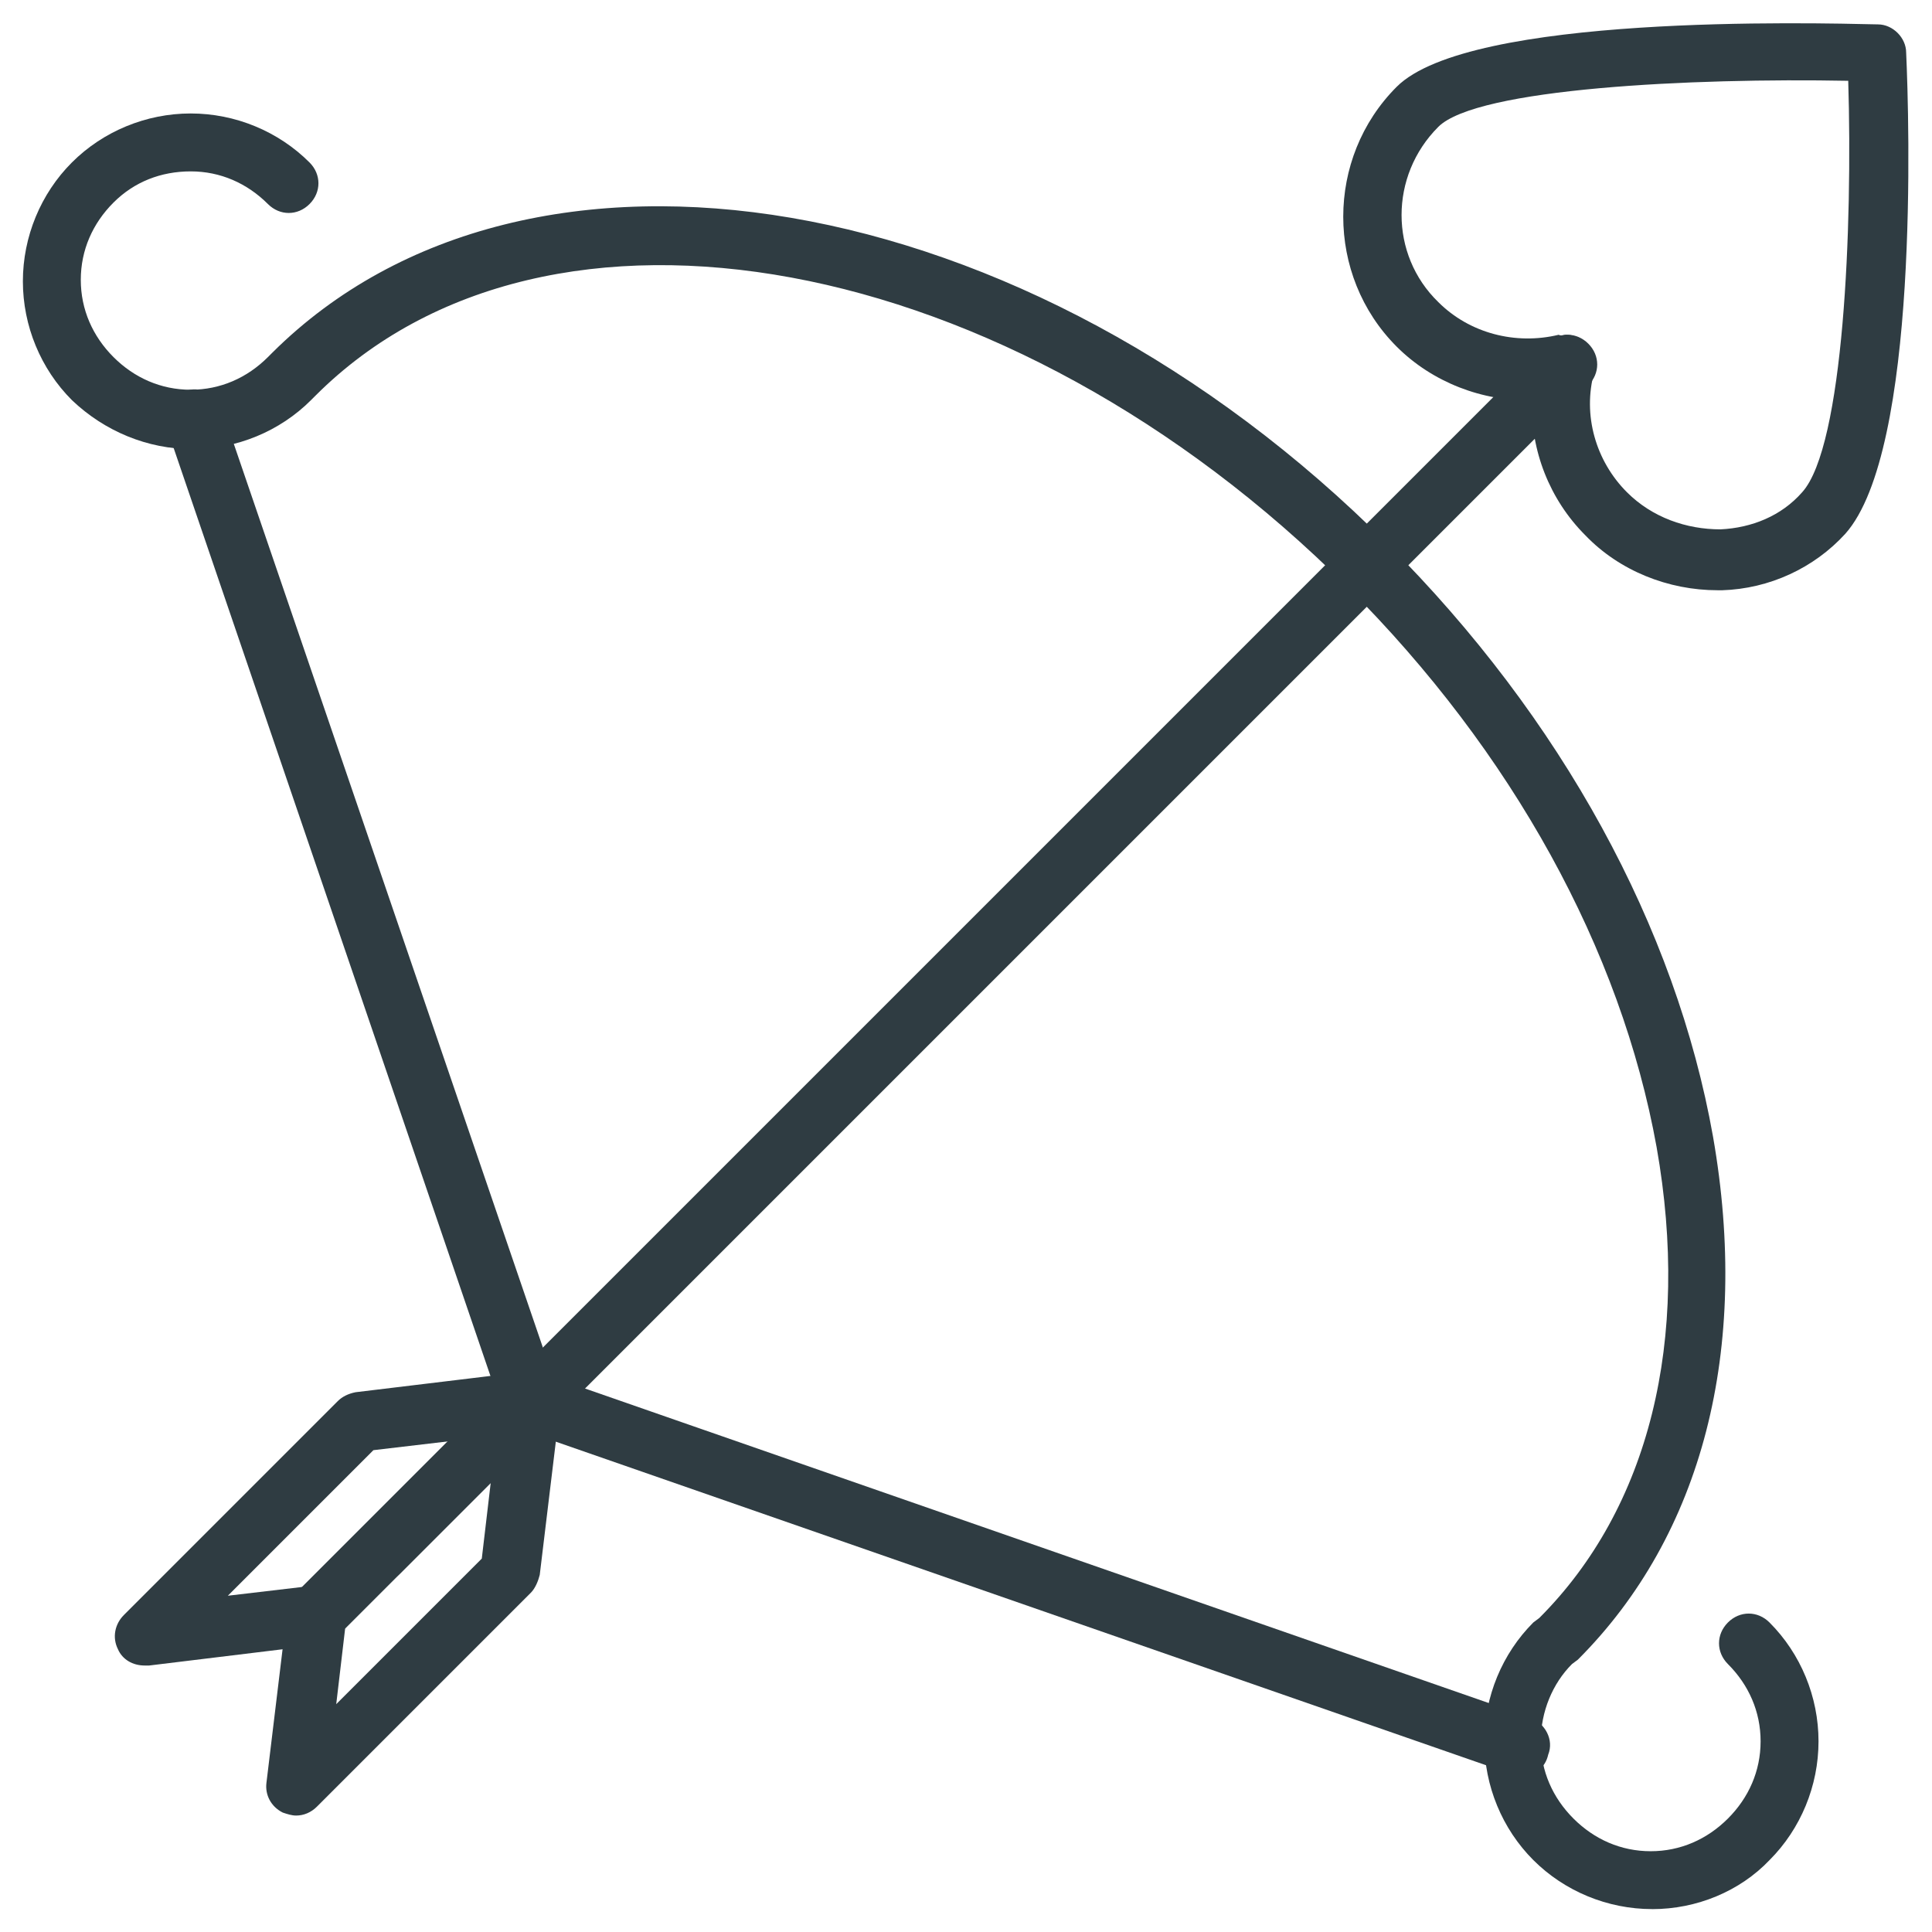
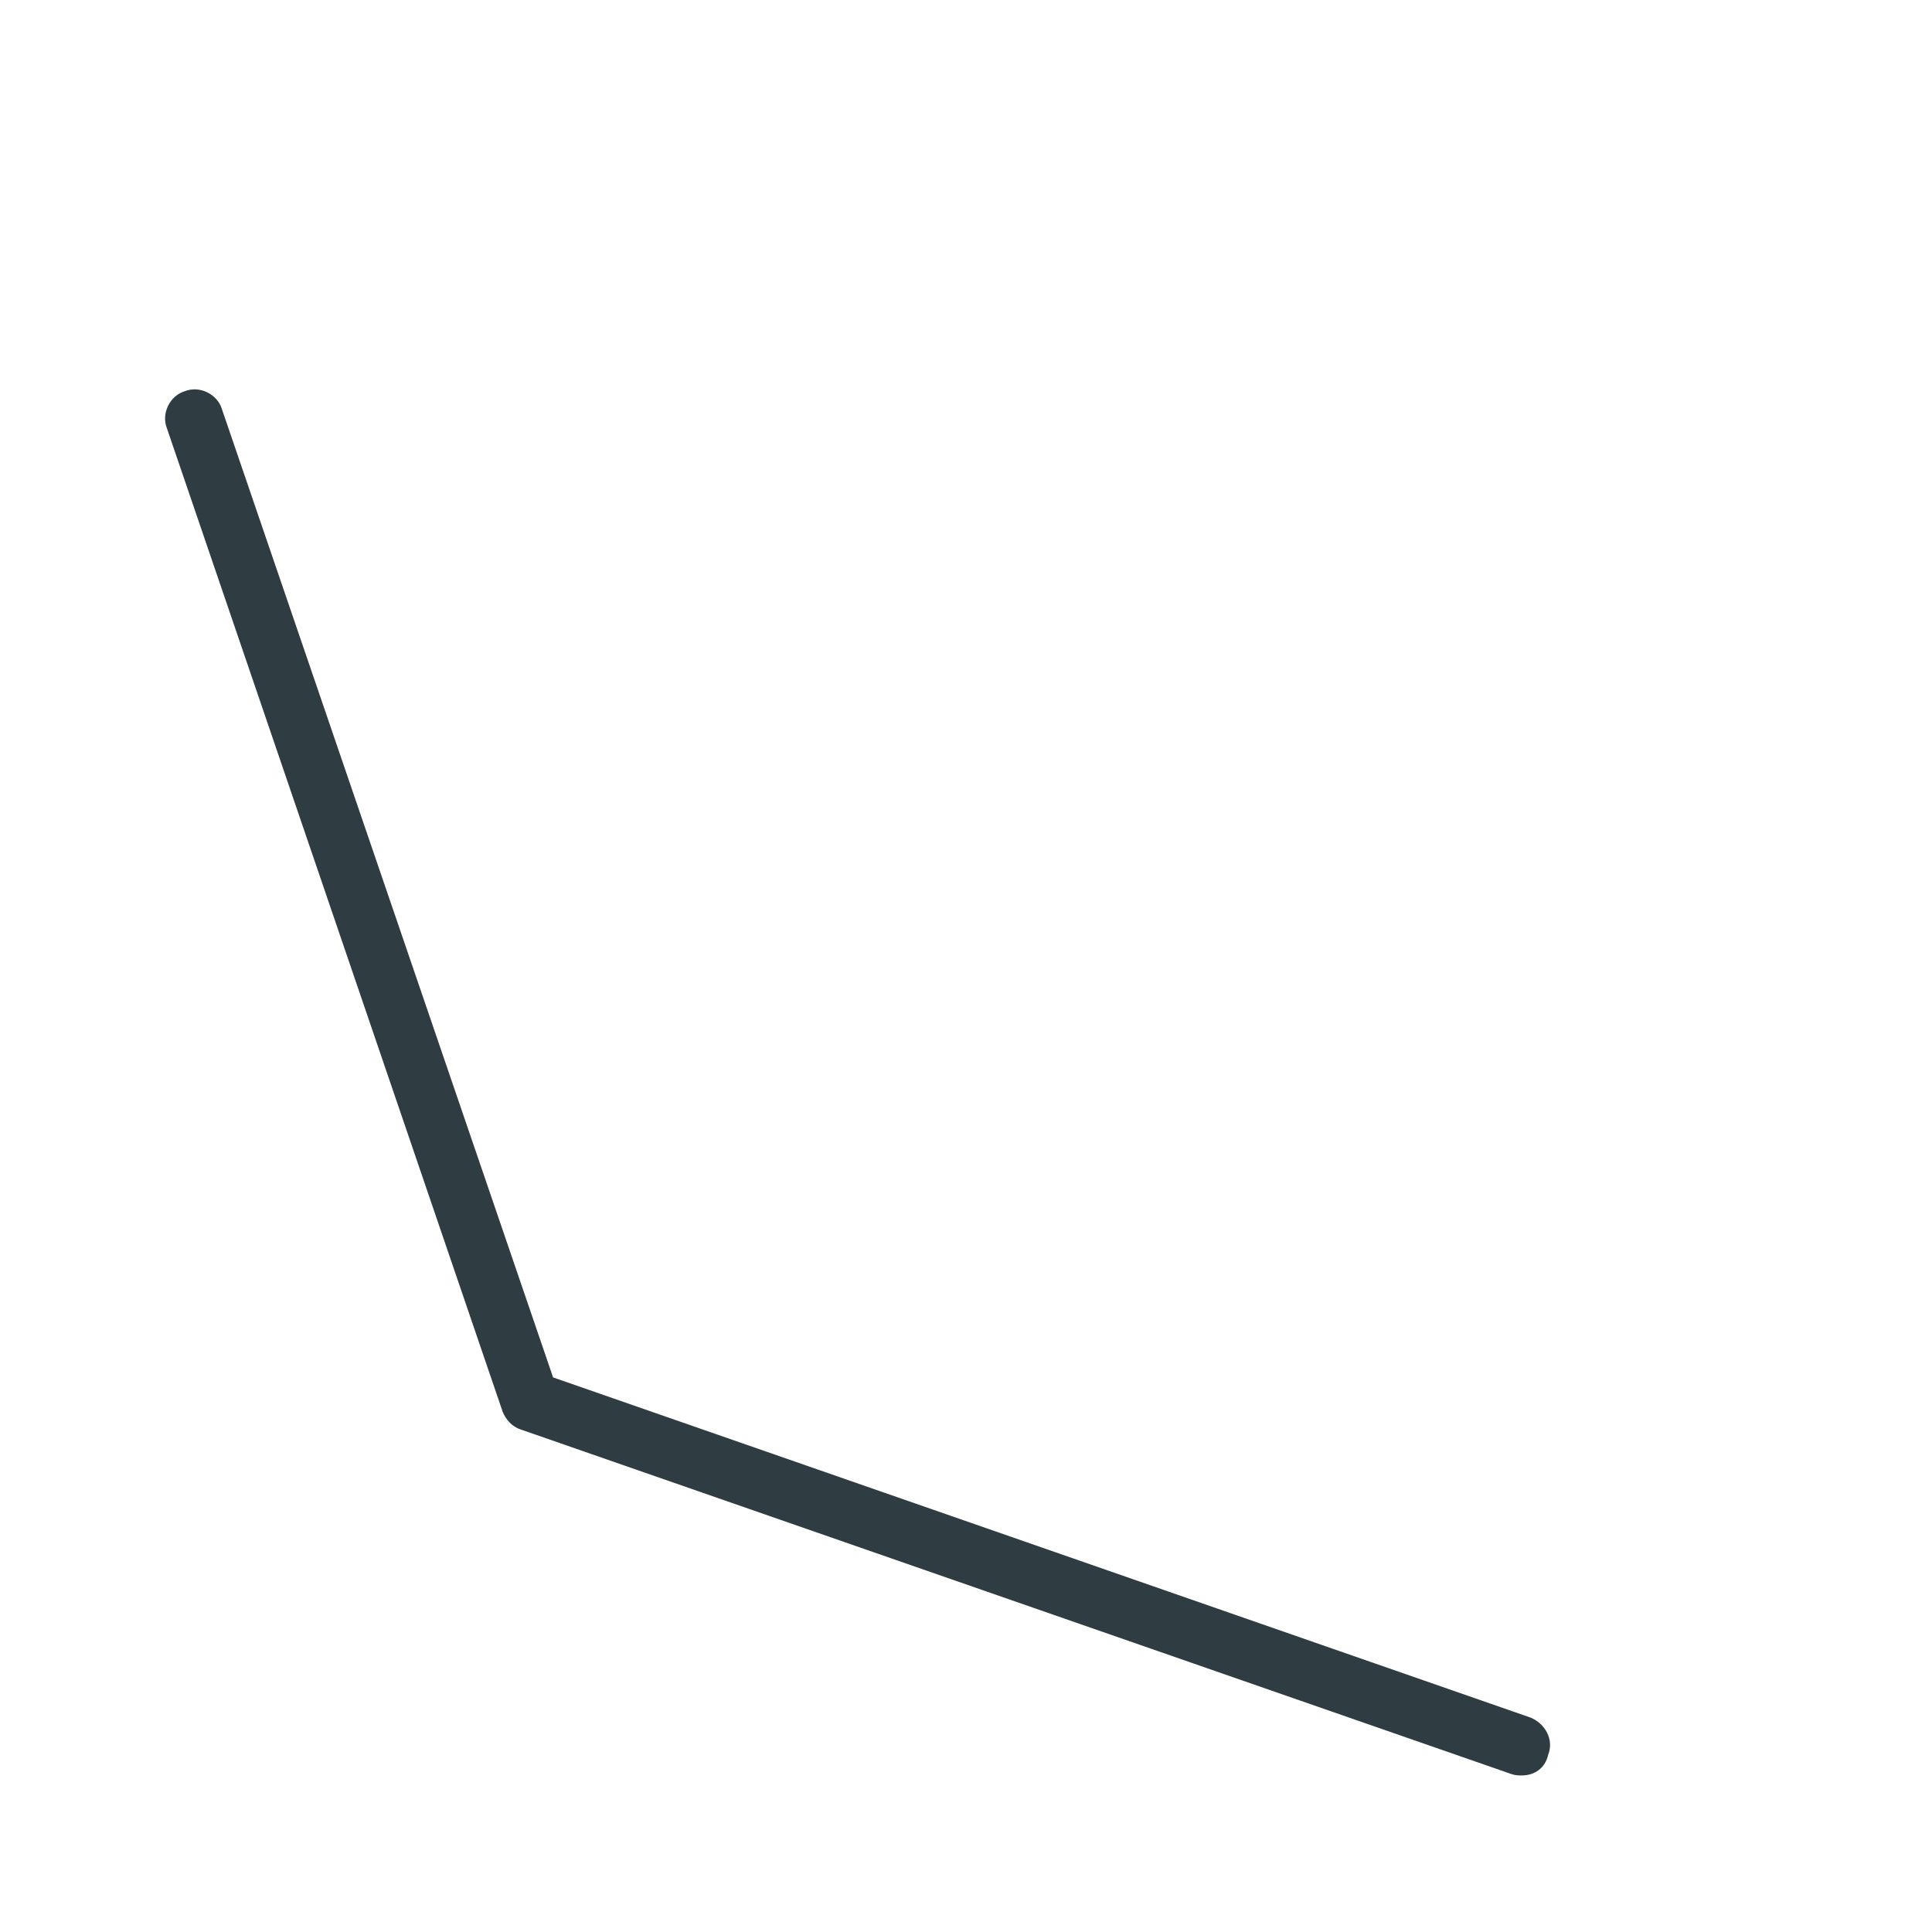
<svg xmlns="http://www.w3.org/2000/svg" width="800px" height="800px" version="1.1" viewBox="144 144 512 512">
  <g fill="#2f3c42">
-     <path d="m581.84 649.93c-11.809 0-23.223-4.723-31.488-12.988-8.266-8.266-12.988-19.68-12.988-31.488 0-11.809 4.723-23.223 12.988-31.488l1.574-1.18c29.125-29.125 40.148-73.602 31.094-124.77-9.445-52.348-38.18-104.7-81.867-148.39-89.742-89.738-212.15-112.18-273.55-50.773l-1.18 1.18c-8.266 8.266-19.68 12.988-31.488 12.988s-23.223-4.723-31.883-12.988c-8.266-8.266-12.988-19.68-12.988-31.488s4.723-23.223 12.988-31.488 19.68-12.988 31.488-12.988c11.809 0 23.223 4.723 31.488 12.988 3.148 3.148 3.148 7.871 0 11.02-3.148 3.148-7.871 3.148-11.02 0-5.512-5.512-12.594-8.66-20.469-8.66-7.871 0.004-14.957 2.758-20.469 8.27-5.512 5.512-8.66 12.594-8.66 20.469 0 7.871 3.148 14.957 8.66 20.469 5.512 5.512 12.594 8.66 20.469 8.66 7.871 0 14.957-3.148 20.469-8.66l1.18-1.18c67.699-67.309 200.34-44.875 295.59 50.77 46.051 46.051 76.359 101.55 86.199 157.05 9.84 56.285-2.754 105.48-35.816 138.55l-1.574 1.18c-5.117 5.117-8.266 12.594-8.266 20.469 0 7.871 3.148 14.957 8.66 20.469s12.594 8.66 20.469 8.66c7.871 0 14.957-3.148 20.469-8.66s8.66-12.594 8.66-20.469c0-7.871-3.148-14.957-8.66-20.469-3.148-3.148-3.148-7.871 0-11.02s7.871-3.148 11.02 0c8.266 8.266 12.988 19.68 12.988 31.488 0 11.809-4.723 23.223-12.988 31.488-7.875 8.266-19.293 12.988-31.098 12.988z" />
-     <path d="m599.16 300.42c-12.988 0-25.977-5.117-35.031-14.562-9.445-9.445-14.562-22.434-14.168-35.816-12.988 0.395-26.371-4.723-35.816-14.168-18.895-18.895-18.895-49.988 0-68.879 19.285-19.285 109.82-16.926 127.53-16.531 3.938 0 7.477 3.543 7.477 7.477 0.789 17.32 3.543 105.48-16.137 127.53-8.266 9.055-20.074 14.562-32.668 14.957-0.395-0.004-0.789-0.004-1.184-0.004zm-40.148-67.699c1.969 0 3.938 0.789 5.512 2.363 1.969 1.969 2.754 4.723 1.969 7.477-3.148 11.414 0.395 23.617 8.66 31.883 6.691 6.691 15.742 9.84 24.797 9.84 8.266-0.395 16.137-3.543 21.648-9.84 11.02-12.203 13.383-70.453 12.203-109.03-41.328-0.789-98.398 1.969-108.63 12.203-12.988 12.988-12.988 33.852 0 46.445 8.266 8.266 20.469 11.414 31.883 8.66 0.781 0.391 1.57-0.004 1.961-0.004z" />
-     <path d="m244.53 563.34c-1.969 0-3.938-0.789-5.512-2.363-3.148-3.148-3.148-7.871 0-11.02l314.88-314.88c3.148-3.148 7.871-3.148 11.02 0 3.148 3.148 3.148 7.871 0 11.02l-314.88 314.88c-1.574 1.574-3.543 2.363-5.508 2.363z" />
-     <path d="m182.34 585.38c-3.148 0-5.902-1.574-7.086-4.328-1.574-3.148-0.789-6.691 1.574-9.055l56.68-56.68c1.18-1.18 2.754-1.969 4.723-2.363l45.656-5.512c3.148-0.395 6.691 1.18 7.871 4.328 1.574 3.148 0.789 6.691-1.574 9.055l-56.68 56.68c-1.18 1.18-2.754 1.969-4.723 2.363l-45.258 5.512h-1.184zm60.617-57.07-38.574 38.574 20.074-2.363 38.574-38.574z" />
-     <path d="m222.48 625.14c-1.18 0-2.363-0.395-3.543-0.789-3.148-1.574-4.723-4.723-4.328-7.871l5.512-45.656c0.395-1.574 1.18-3.543 2.363-4.723l56.68-56.68c2.363-2.363 5.902-3.148 9.055-1.574 3.148 1.574 4.723 4.723 4.328 7.871l-5.512 45.656c-0.395 1.574-1.18 3.543-2.363 4.723l-56.68 56.68c-1.574 1.578-3.543 2.363-5.512 2.363zm12.988-49.594-2.363 20.074 38.574-38.574 2.363-20.074z" />
-     <path d="m547.21 614.51c-0.789 0-1.574 0-2.754-0.395l-262.54-91.316c-2.363-0.789-3.938-2.754-4.723-4.723l-88.953-260.56c-1.574-3.938 0.789-8.66 4.723-9.84 3.938-1.574 8.66 0.789 9.84 4.723l87.773 256.63 258.99 90.133c3.938 1.574 6.297 5.902 4.723 9.84-0.785 3.543-3.543 5.512-7.082 5.512z" />
+     <path d="m547.21 614.51c-0.789 0-1.574 0-2.754-0.395l-262.54-91.316c-2.363-0.789-3.938-2.754-4.723-4.723l-88.953-260.56c-1.574-3.938 0.789-8.66 4.723-9.84 3.938-1.574 8.66 0.789 9.84 4.723l87.773 256.63 258.99 90.133c3.938 1.574 6.297 5.902 4.723 9.84-0.785 3.543-3.543 5.512-7.082 5.512" />
  </g>
</svg>